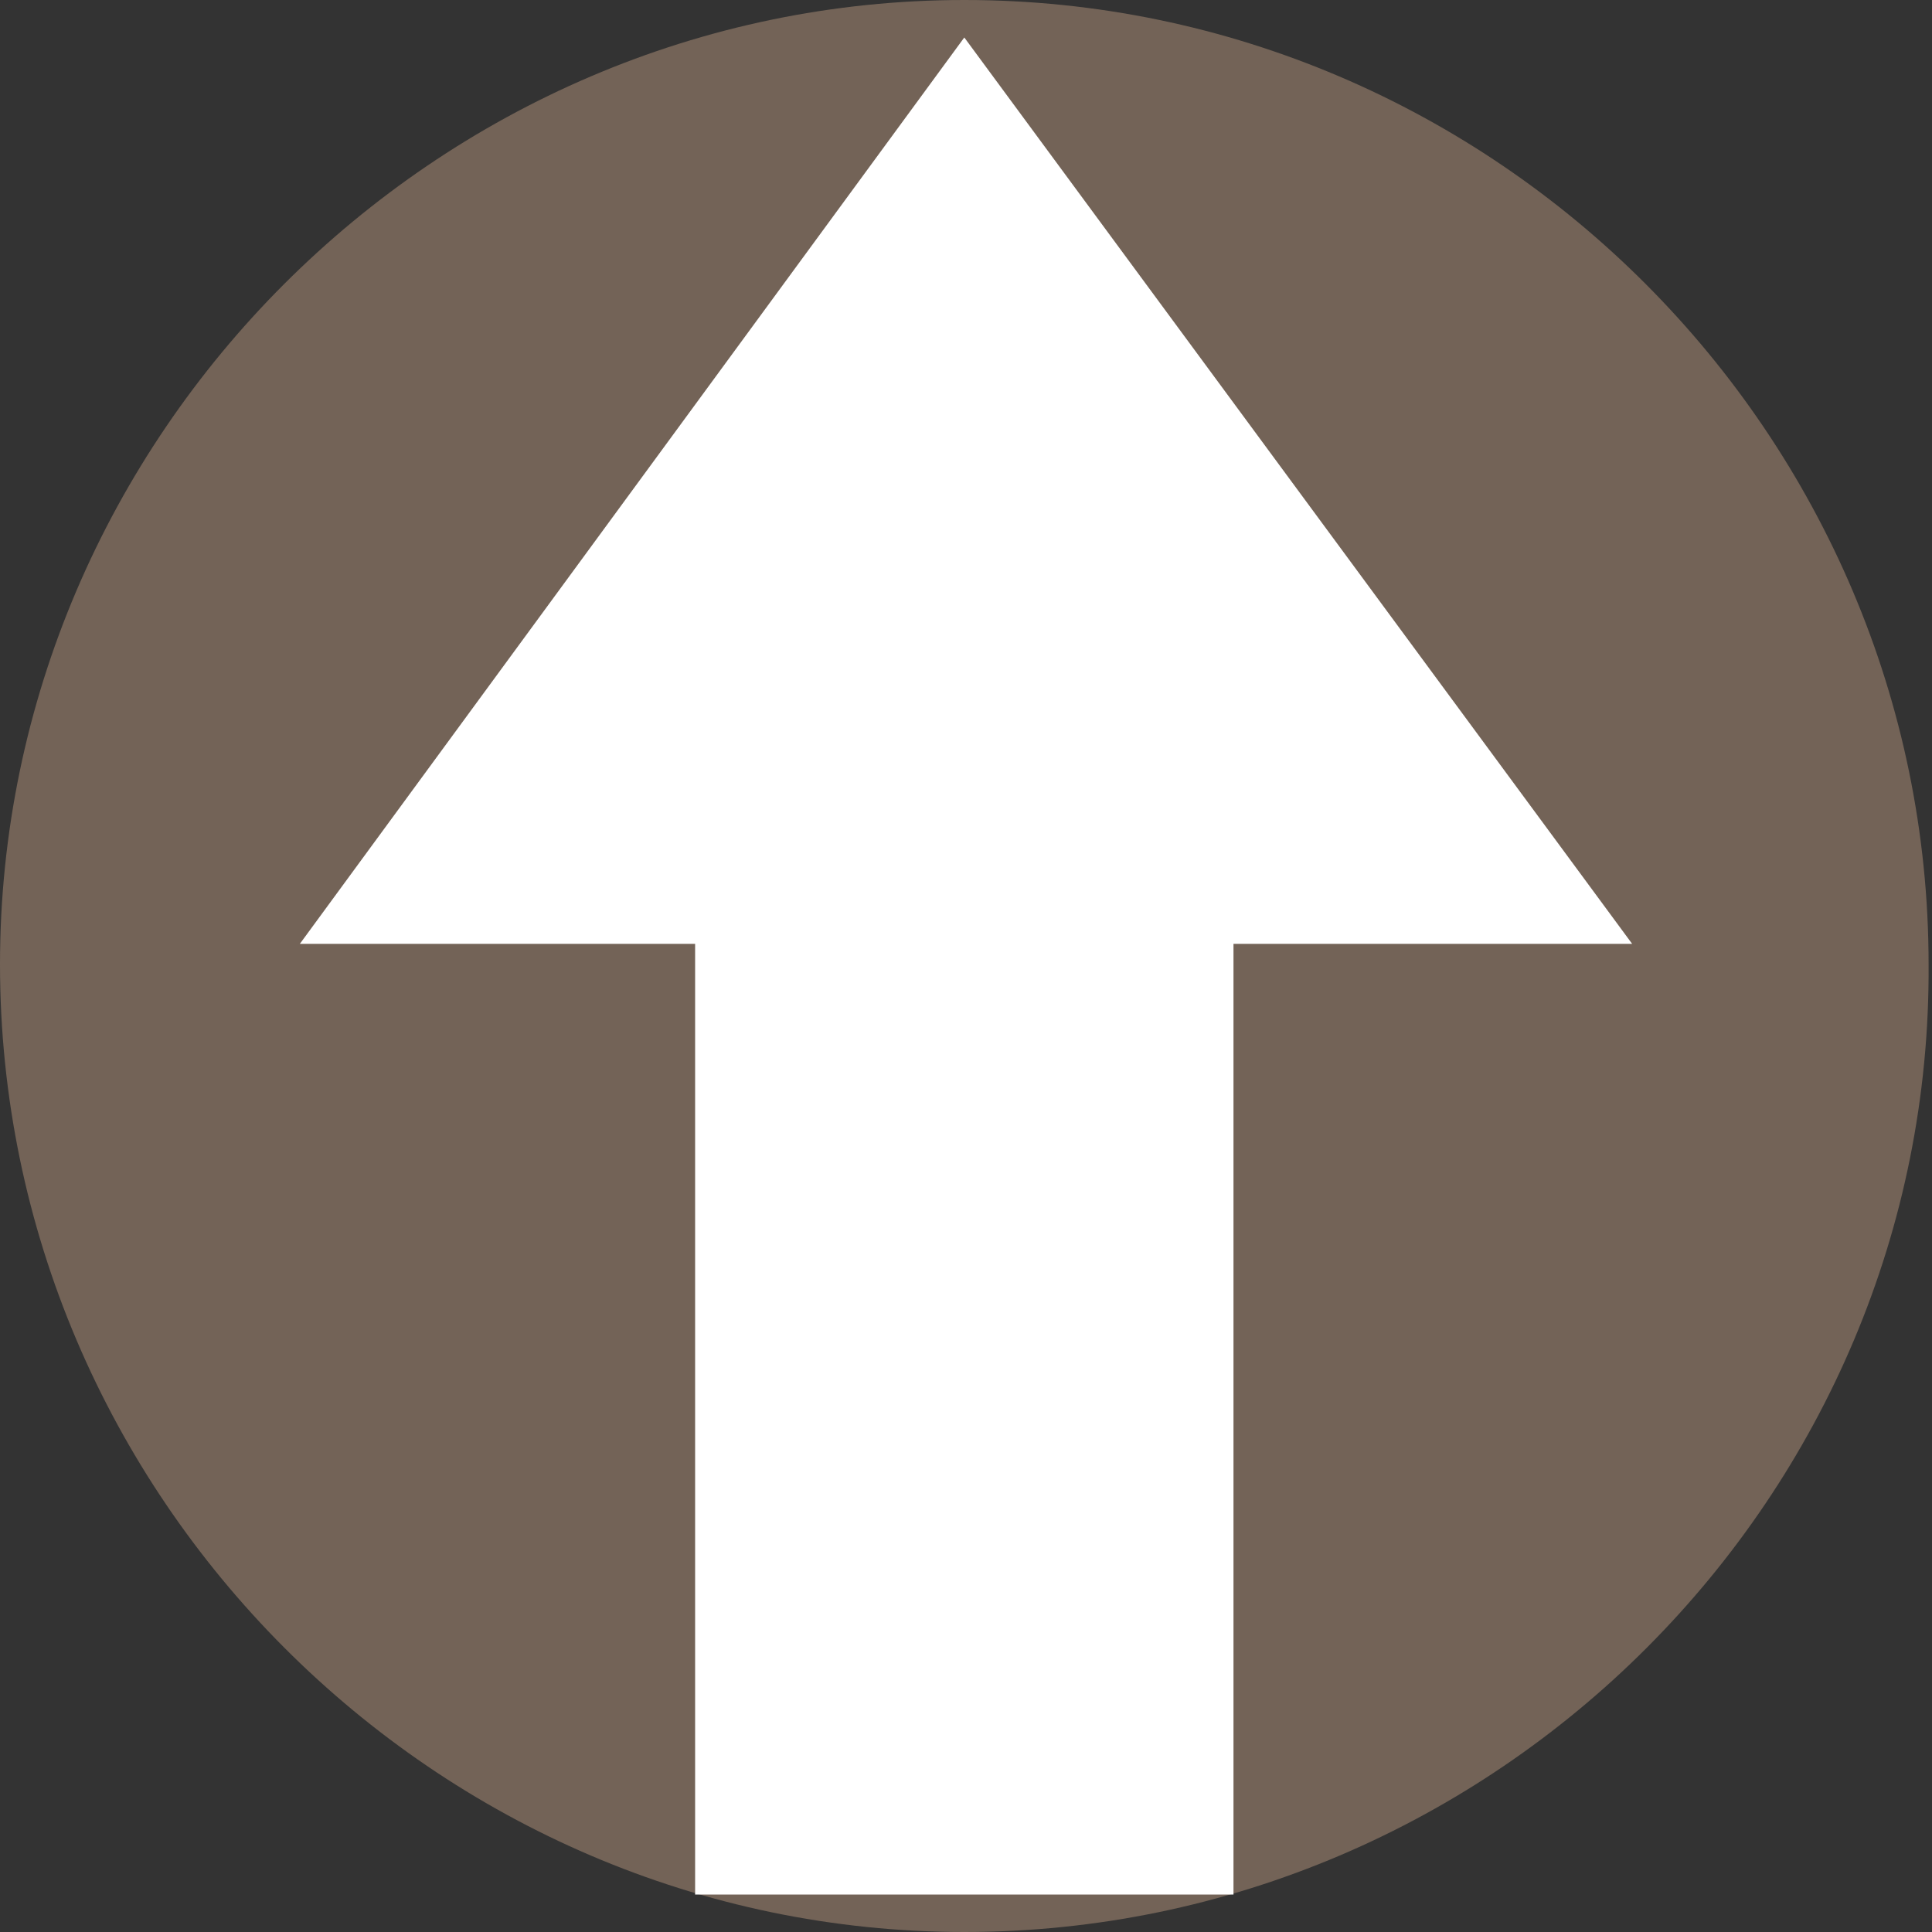
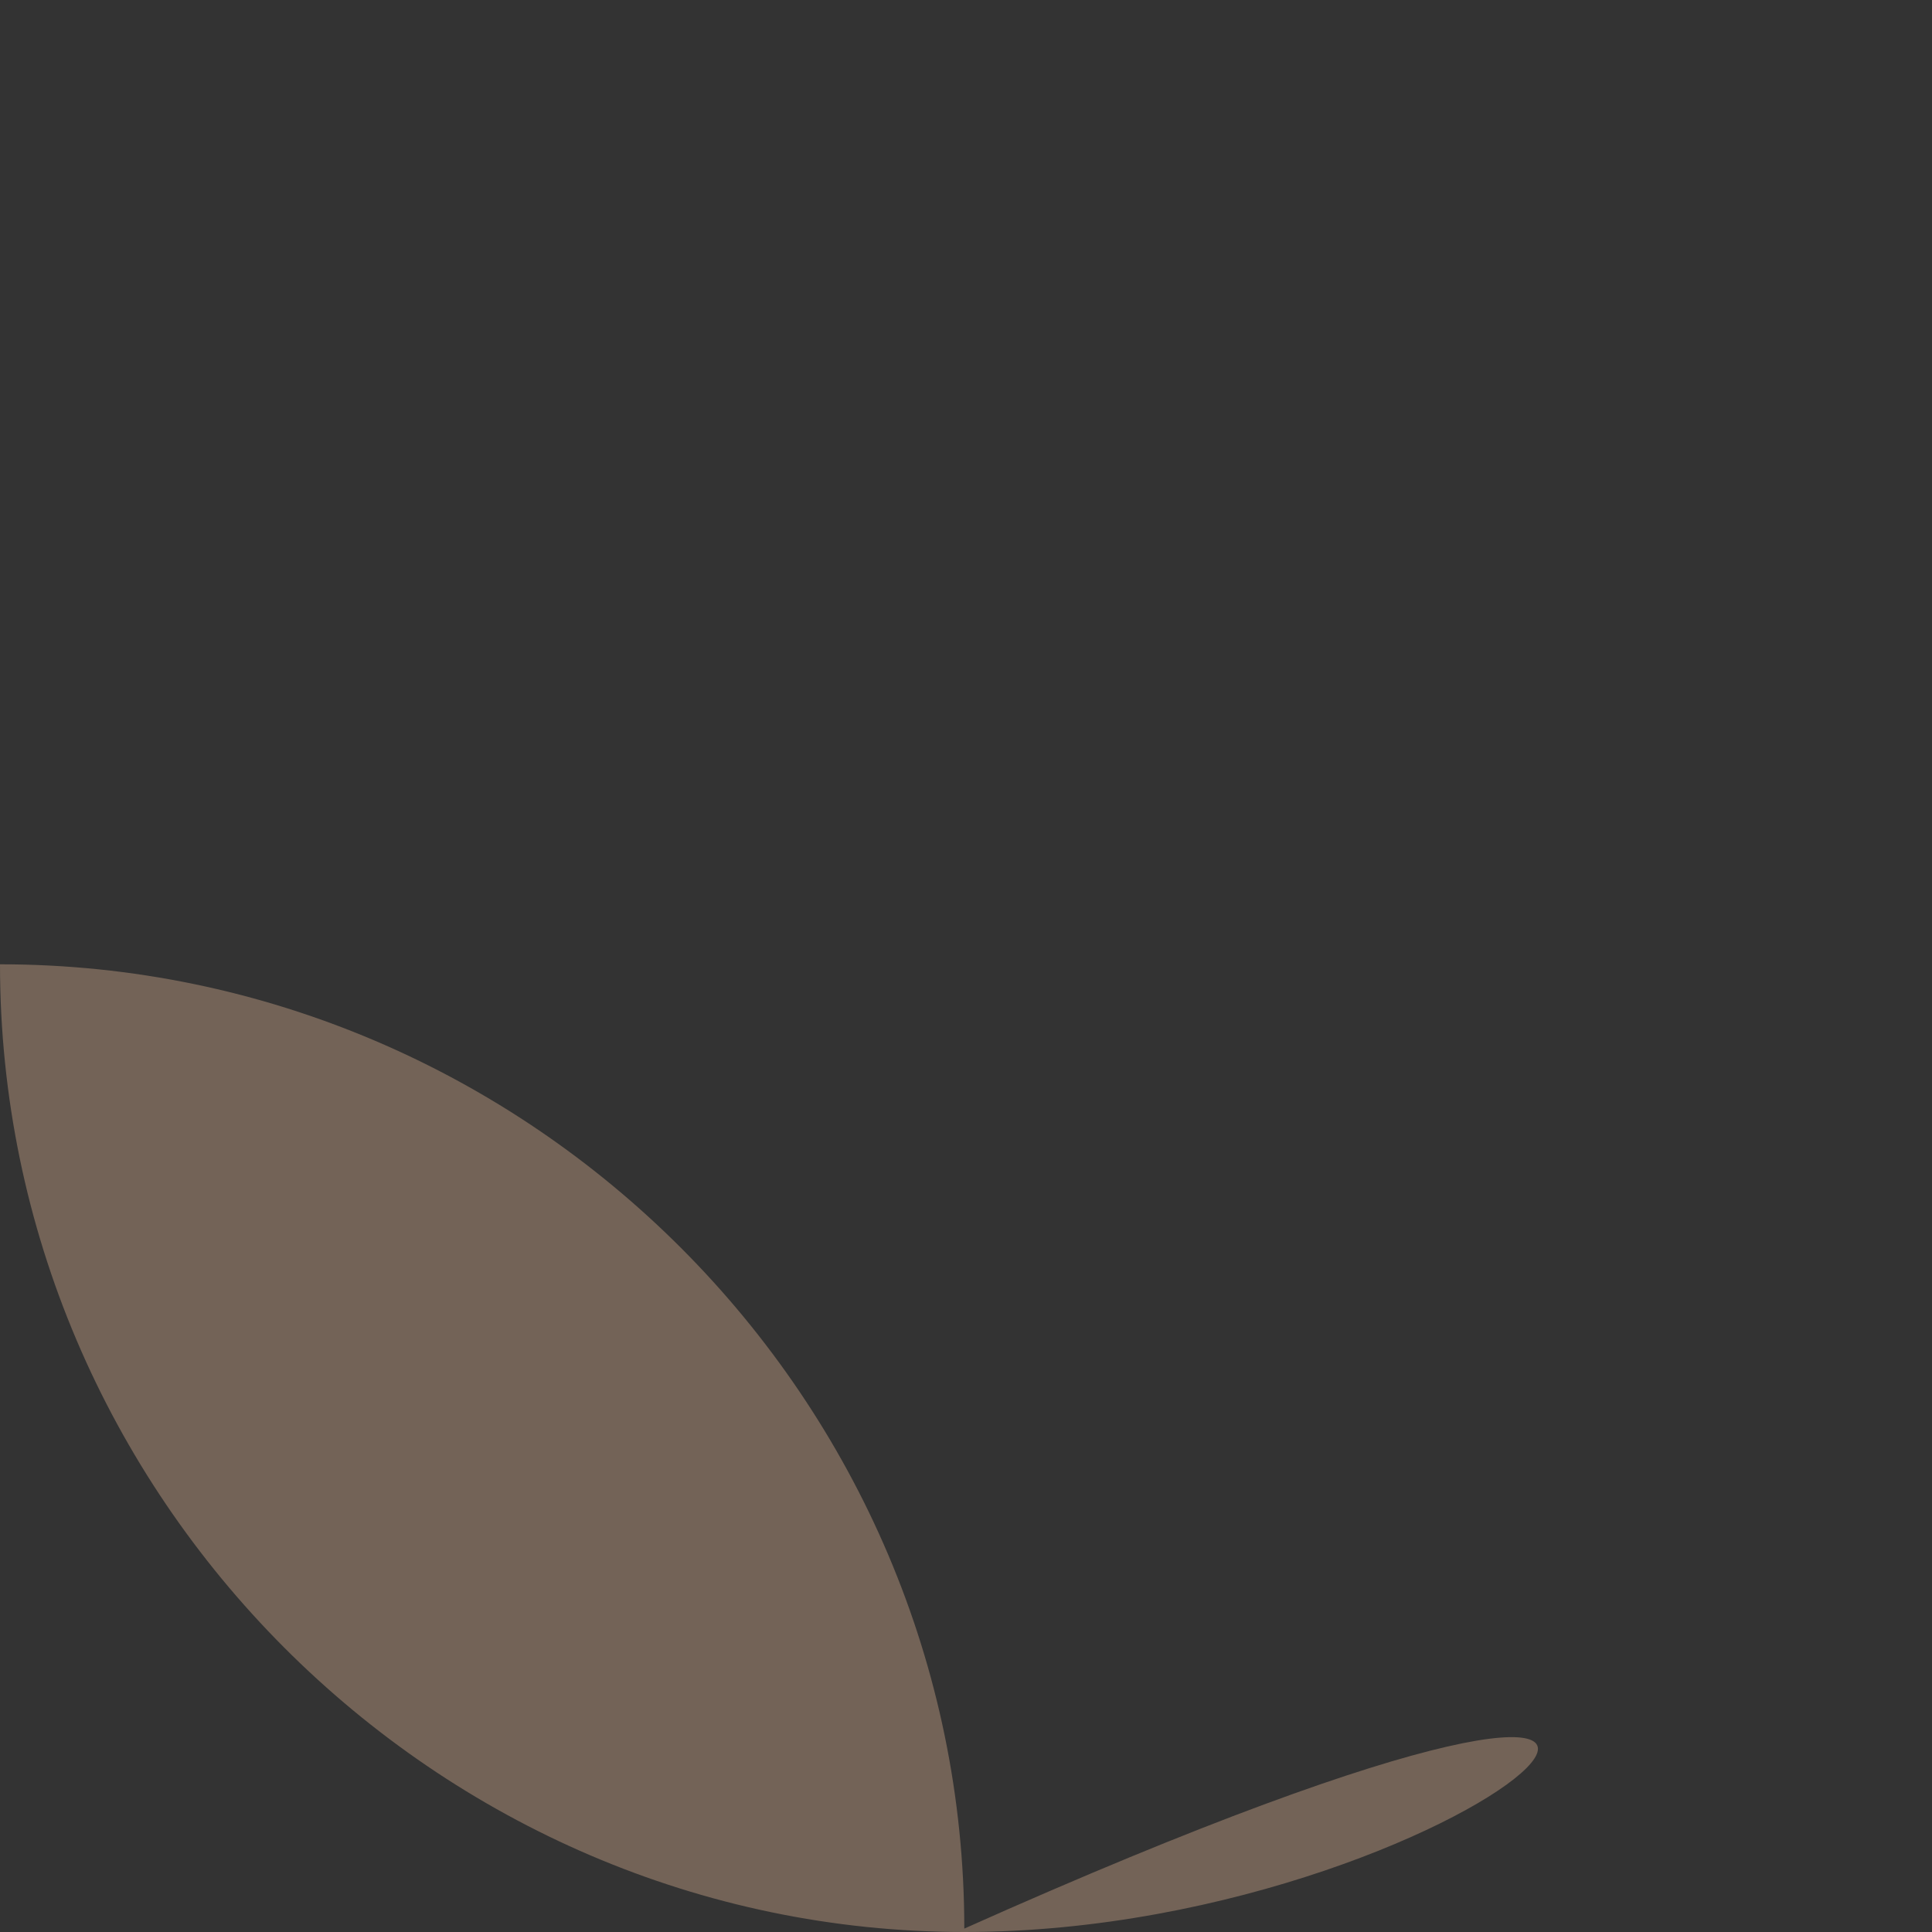
<svg xmlns="http://www.w3.org/2000/svg" version="1.1" id="レイヤー_1" x="0px" y="0px" viewBox="0 0 56.7 56.7" style="enable-background:new 0 0 56.7 56.7;" xml:space="preserve">
  <rect x="0" y="0" width="56.7" height="56.7" fill="#333333" stroke="none" />
  <style type="text/css">
	.st0{fill:#736357;}
	.st1{fill:#FFFFFF;}
</style>
  <g>
-     <path class="st0" d="M28.3,56.7L28.3,56.7C12.8,56.7,0,43.9,0,28.3v0C0,12.8,12.8,0,28.3,0h0c15.6,0,28.3,12.8,28.3,28.3v0   C56.7,43.9,43.9,56.7,28.3,56.7z" />
-     <polygon class="st1" points="47.9,27.7 28.3,1.1 8.8,27.7 20.4,27.7 20.4,55.6 36.2,55.6 36.2,27.7  " />
+     <path class="st0" d="M28.3,56.7L28.3,56.7C12.8,56.7,0,43.9,0,28.3v0h0c15.6,0,28.3,12.8,28.3,28.3v0   C56.7,43.9,43.9,56.7,28.3,56.7z" />
  </g>
</svg>